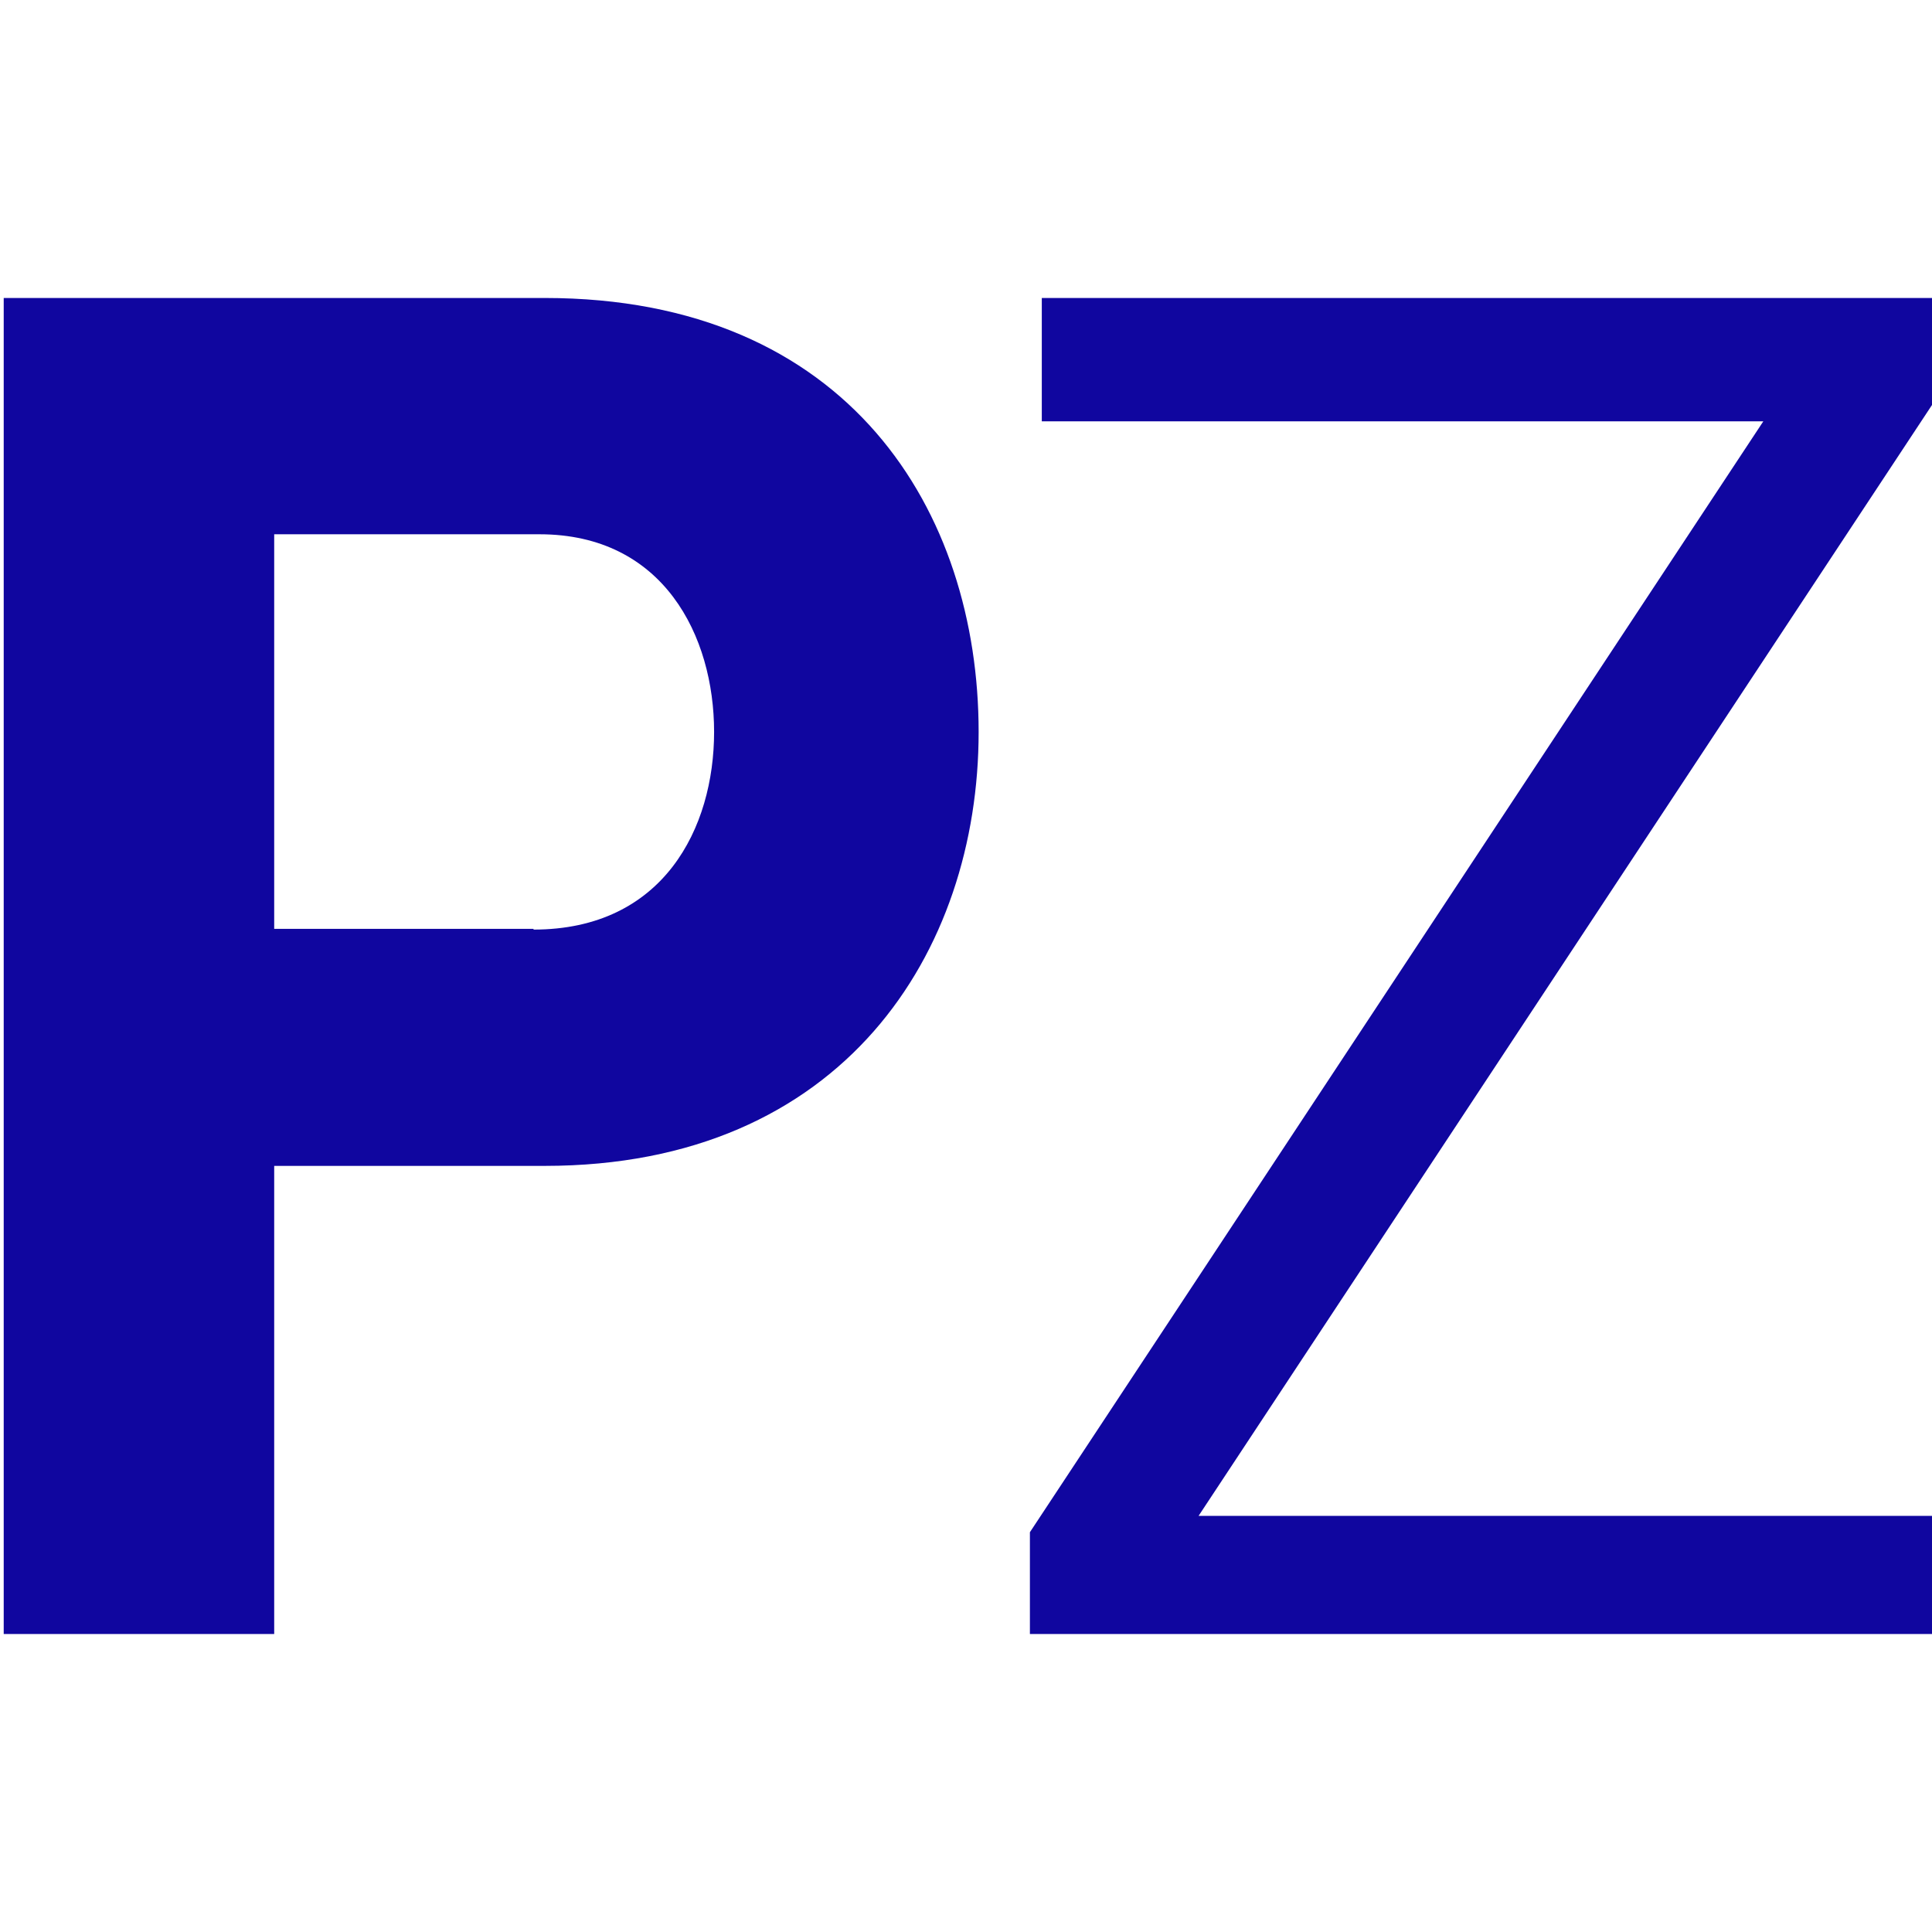
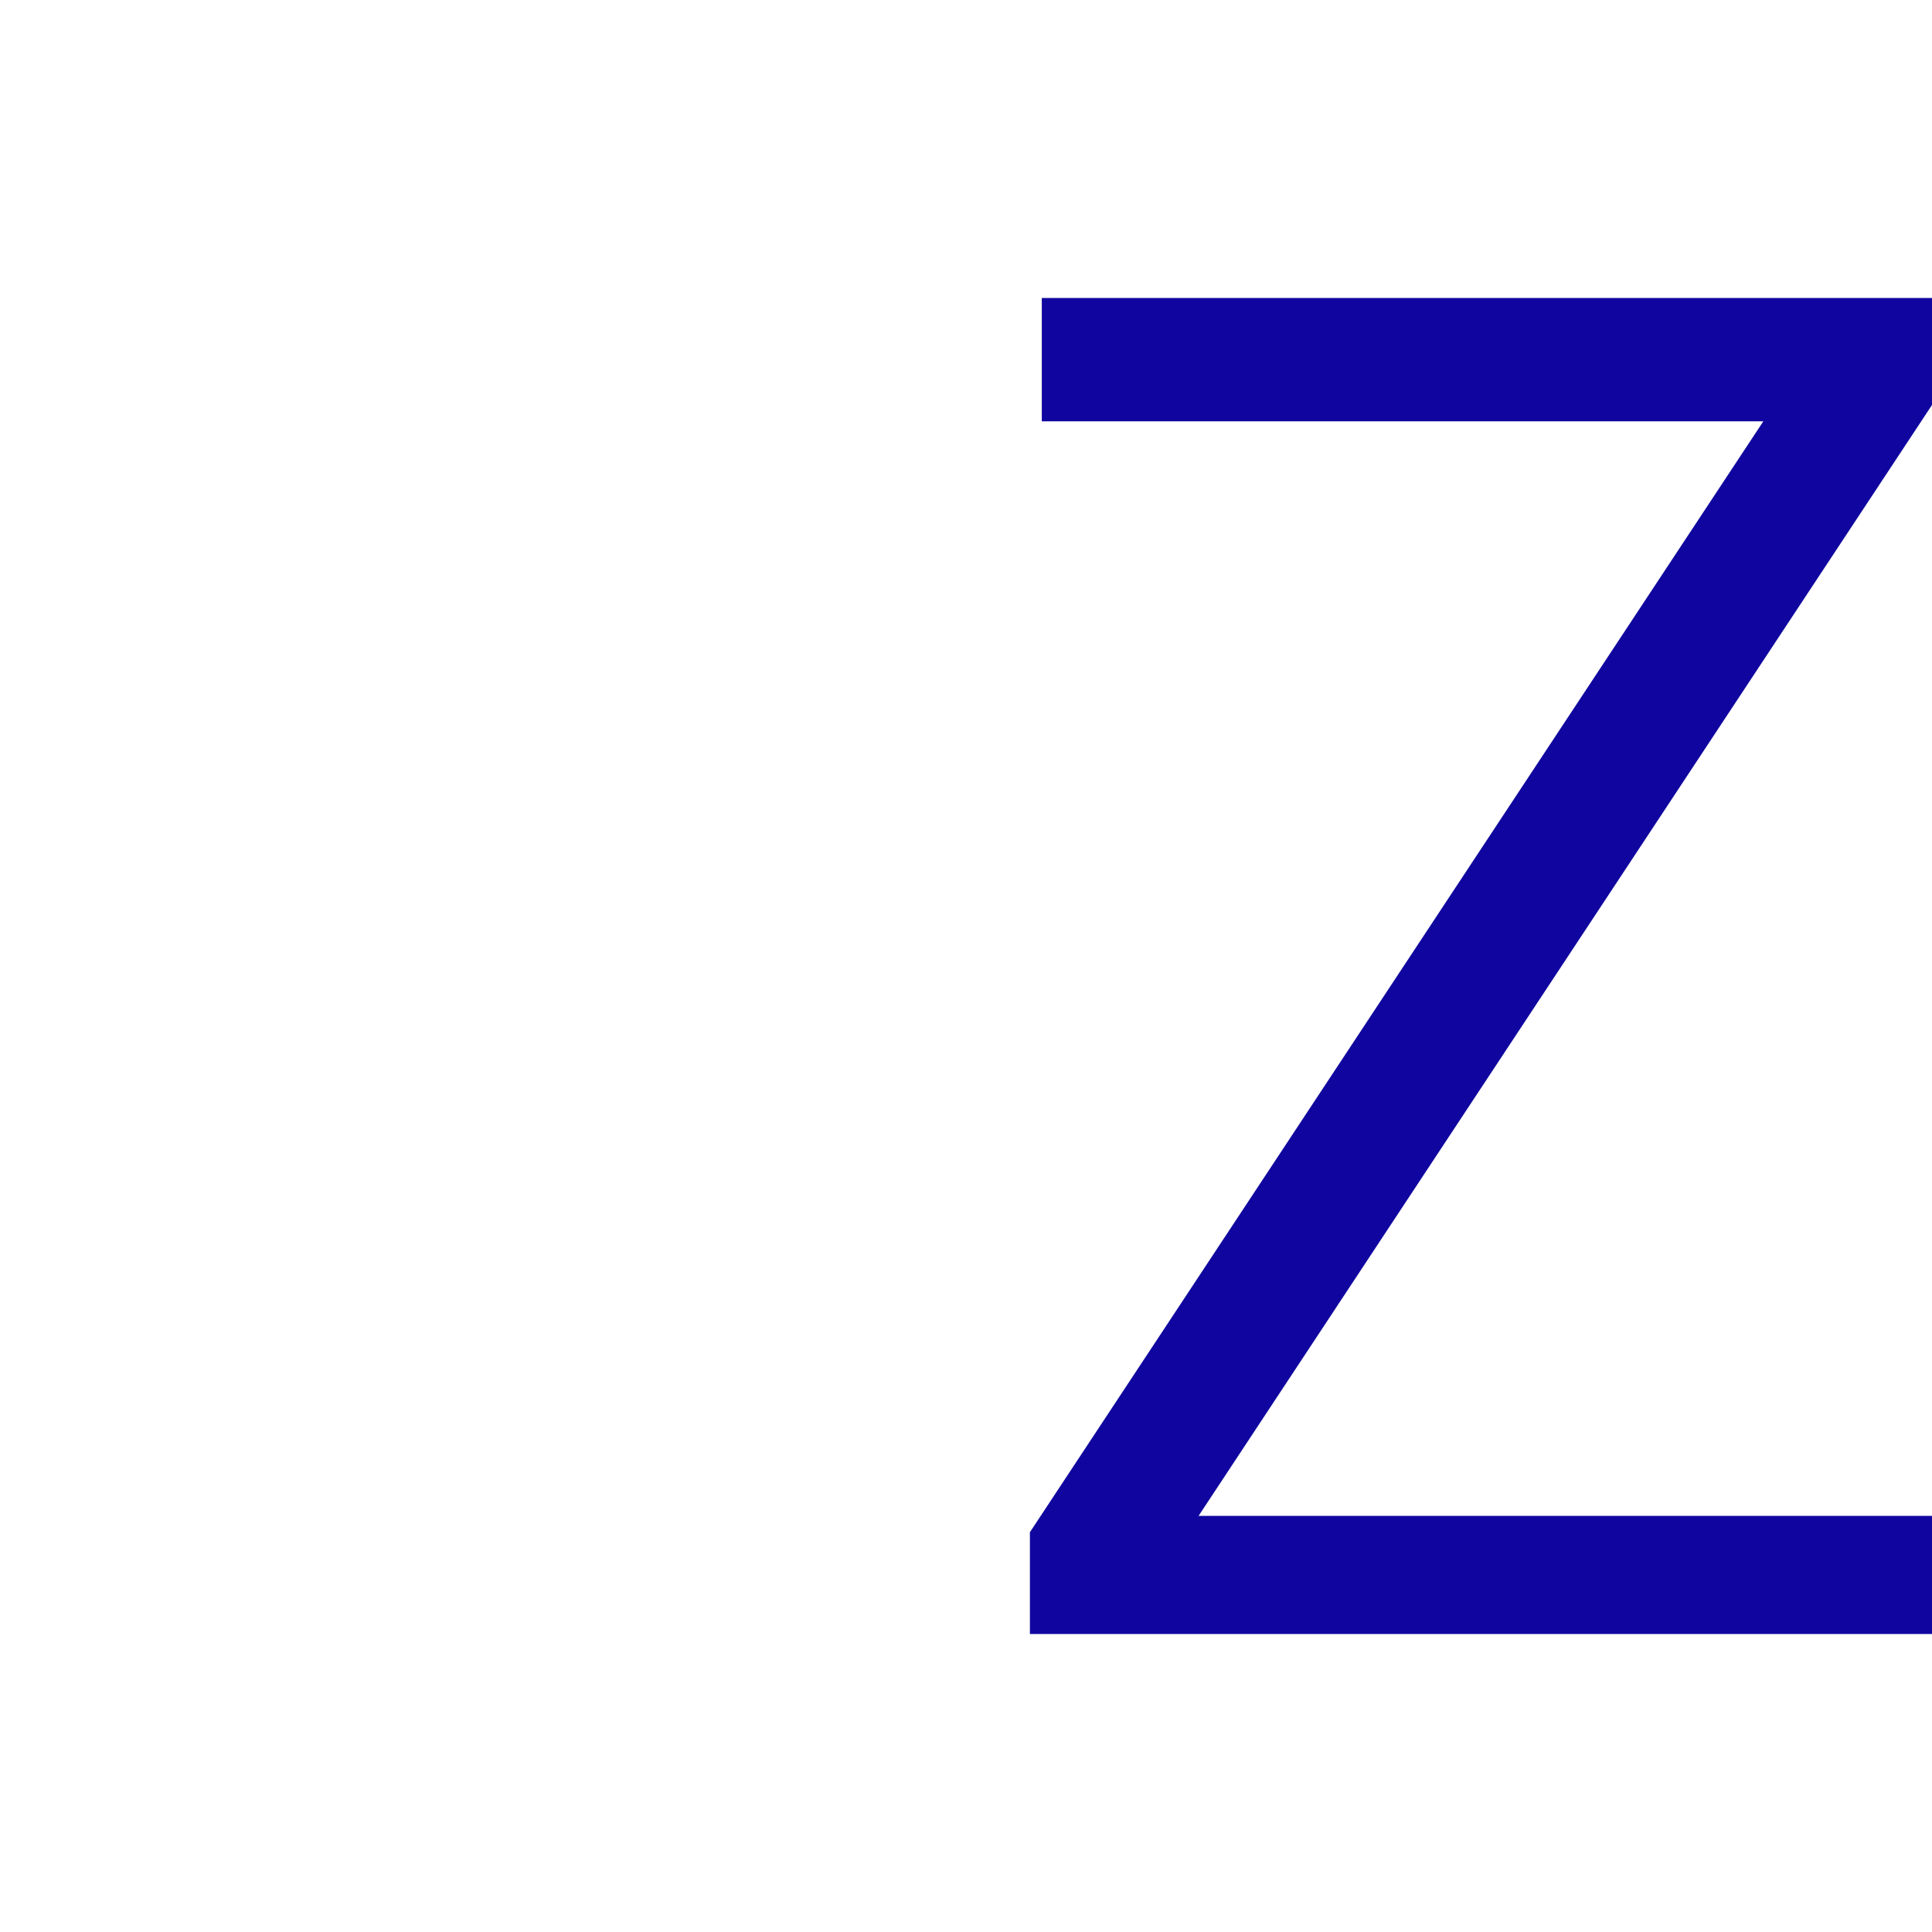
<svg xmlns="http://www.w3.org/2000/svg" version="1.1" id="Ebene_1" x="0px" y="0px" viewBox="0 0 260 260" style="enable-background:new 0 0 260 260;" xml:space="preserve">
  <style type="text/css">
	.st0{fill:#10069F;}
</style>
  <g>
-     <path class="st0" d="M73.3,40.1c41,0,58.4,28.8,58.4,58.4s-18.2,58.4-58.4,58.4H36.9v63H0.5V40.1H73.3z M71.8,125.1   c17.5,0,24.3-13.7,24.3-26.6s-6.8-26.6-23.5-26.6H36.9v53.1H71.8z" />
    <path class="st0" d="M260,40.1v14.4L161.3,204H260v15.9H138.6v-13.7l98.7-149.5h-97.1V40.1H260z" />
  </g>
</svg>